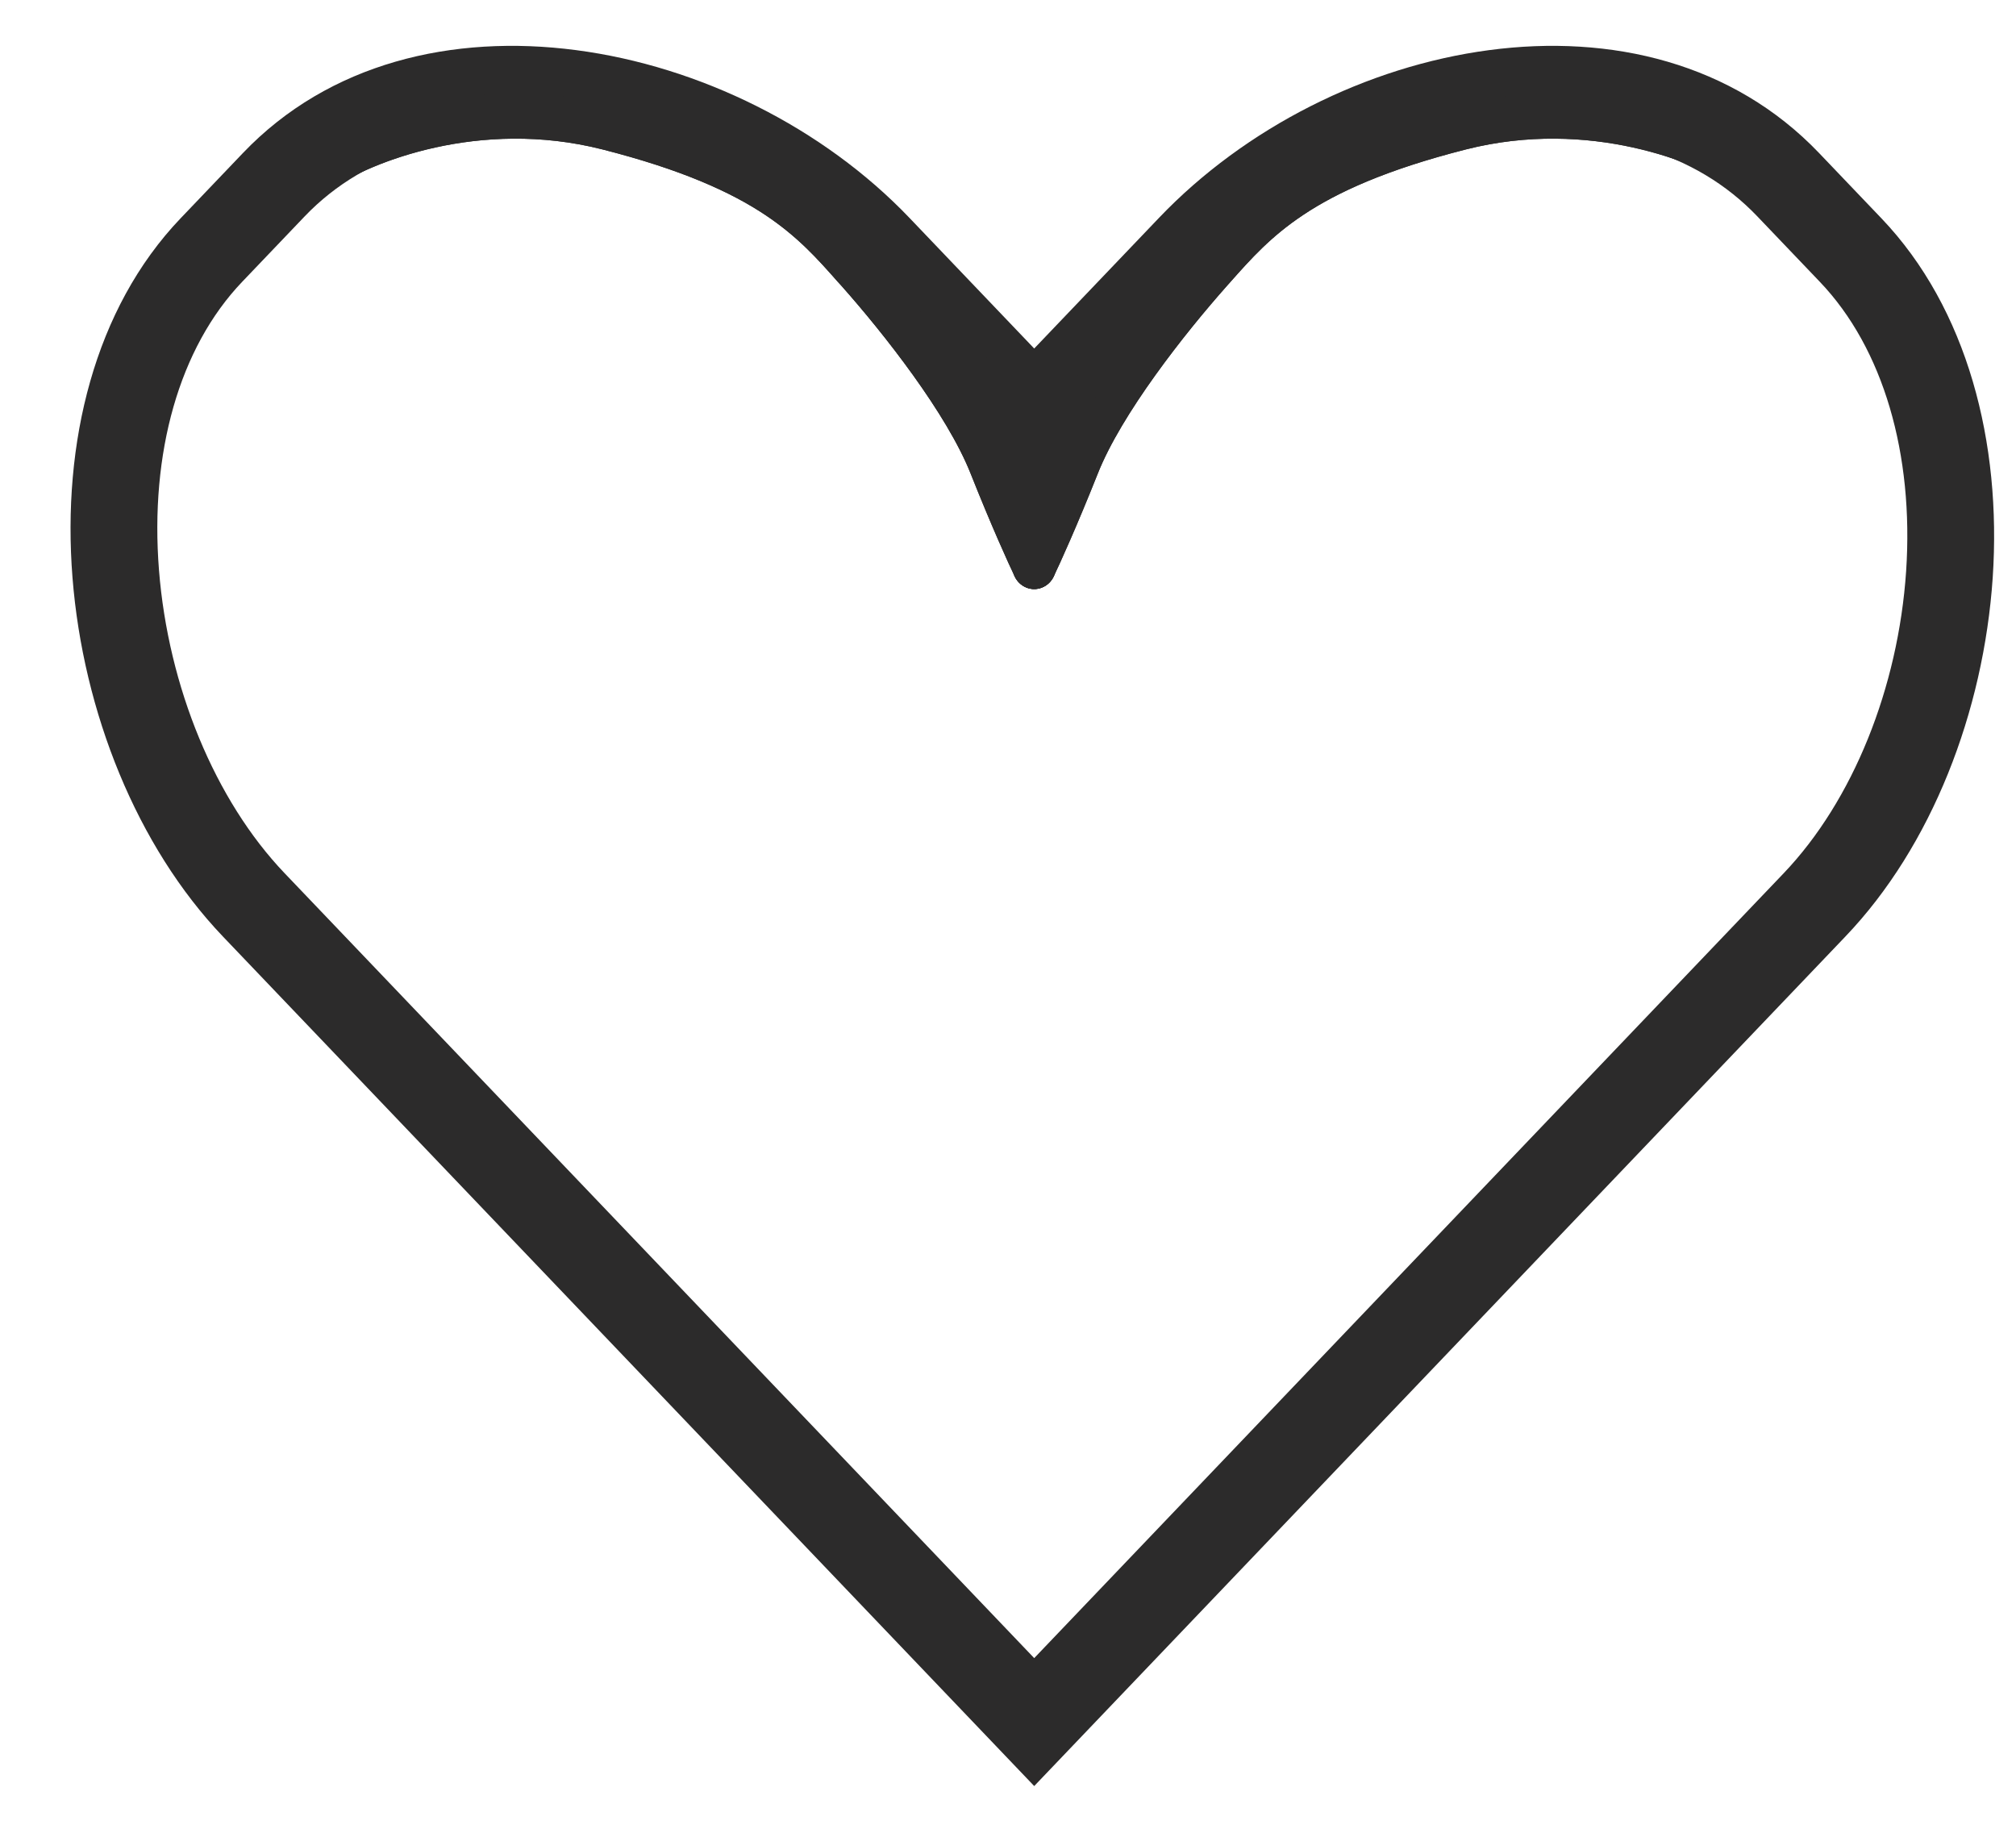
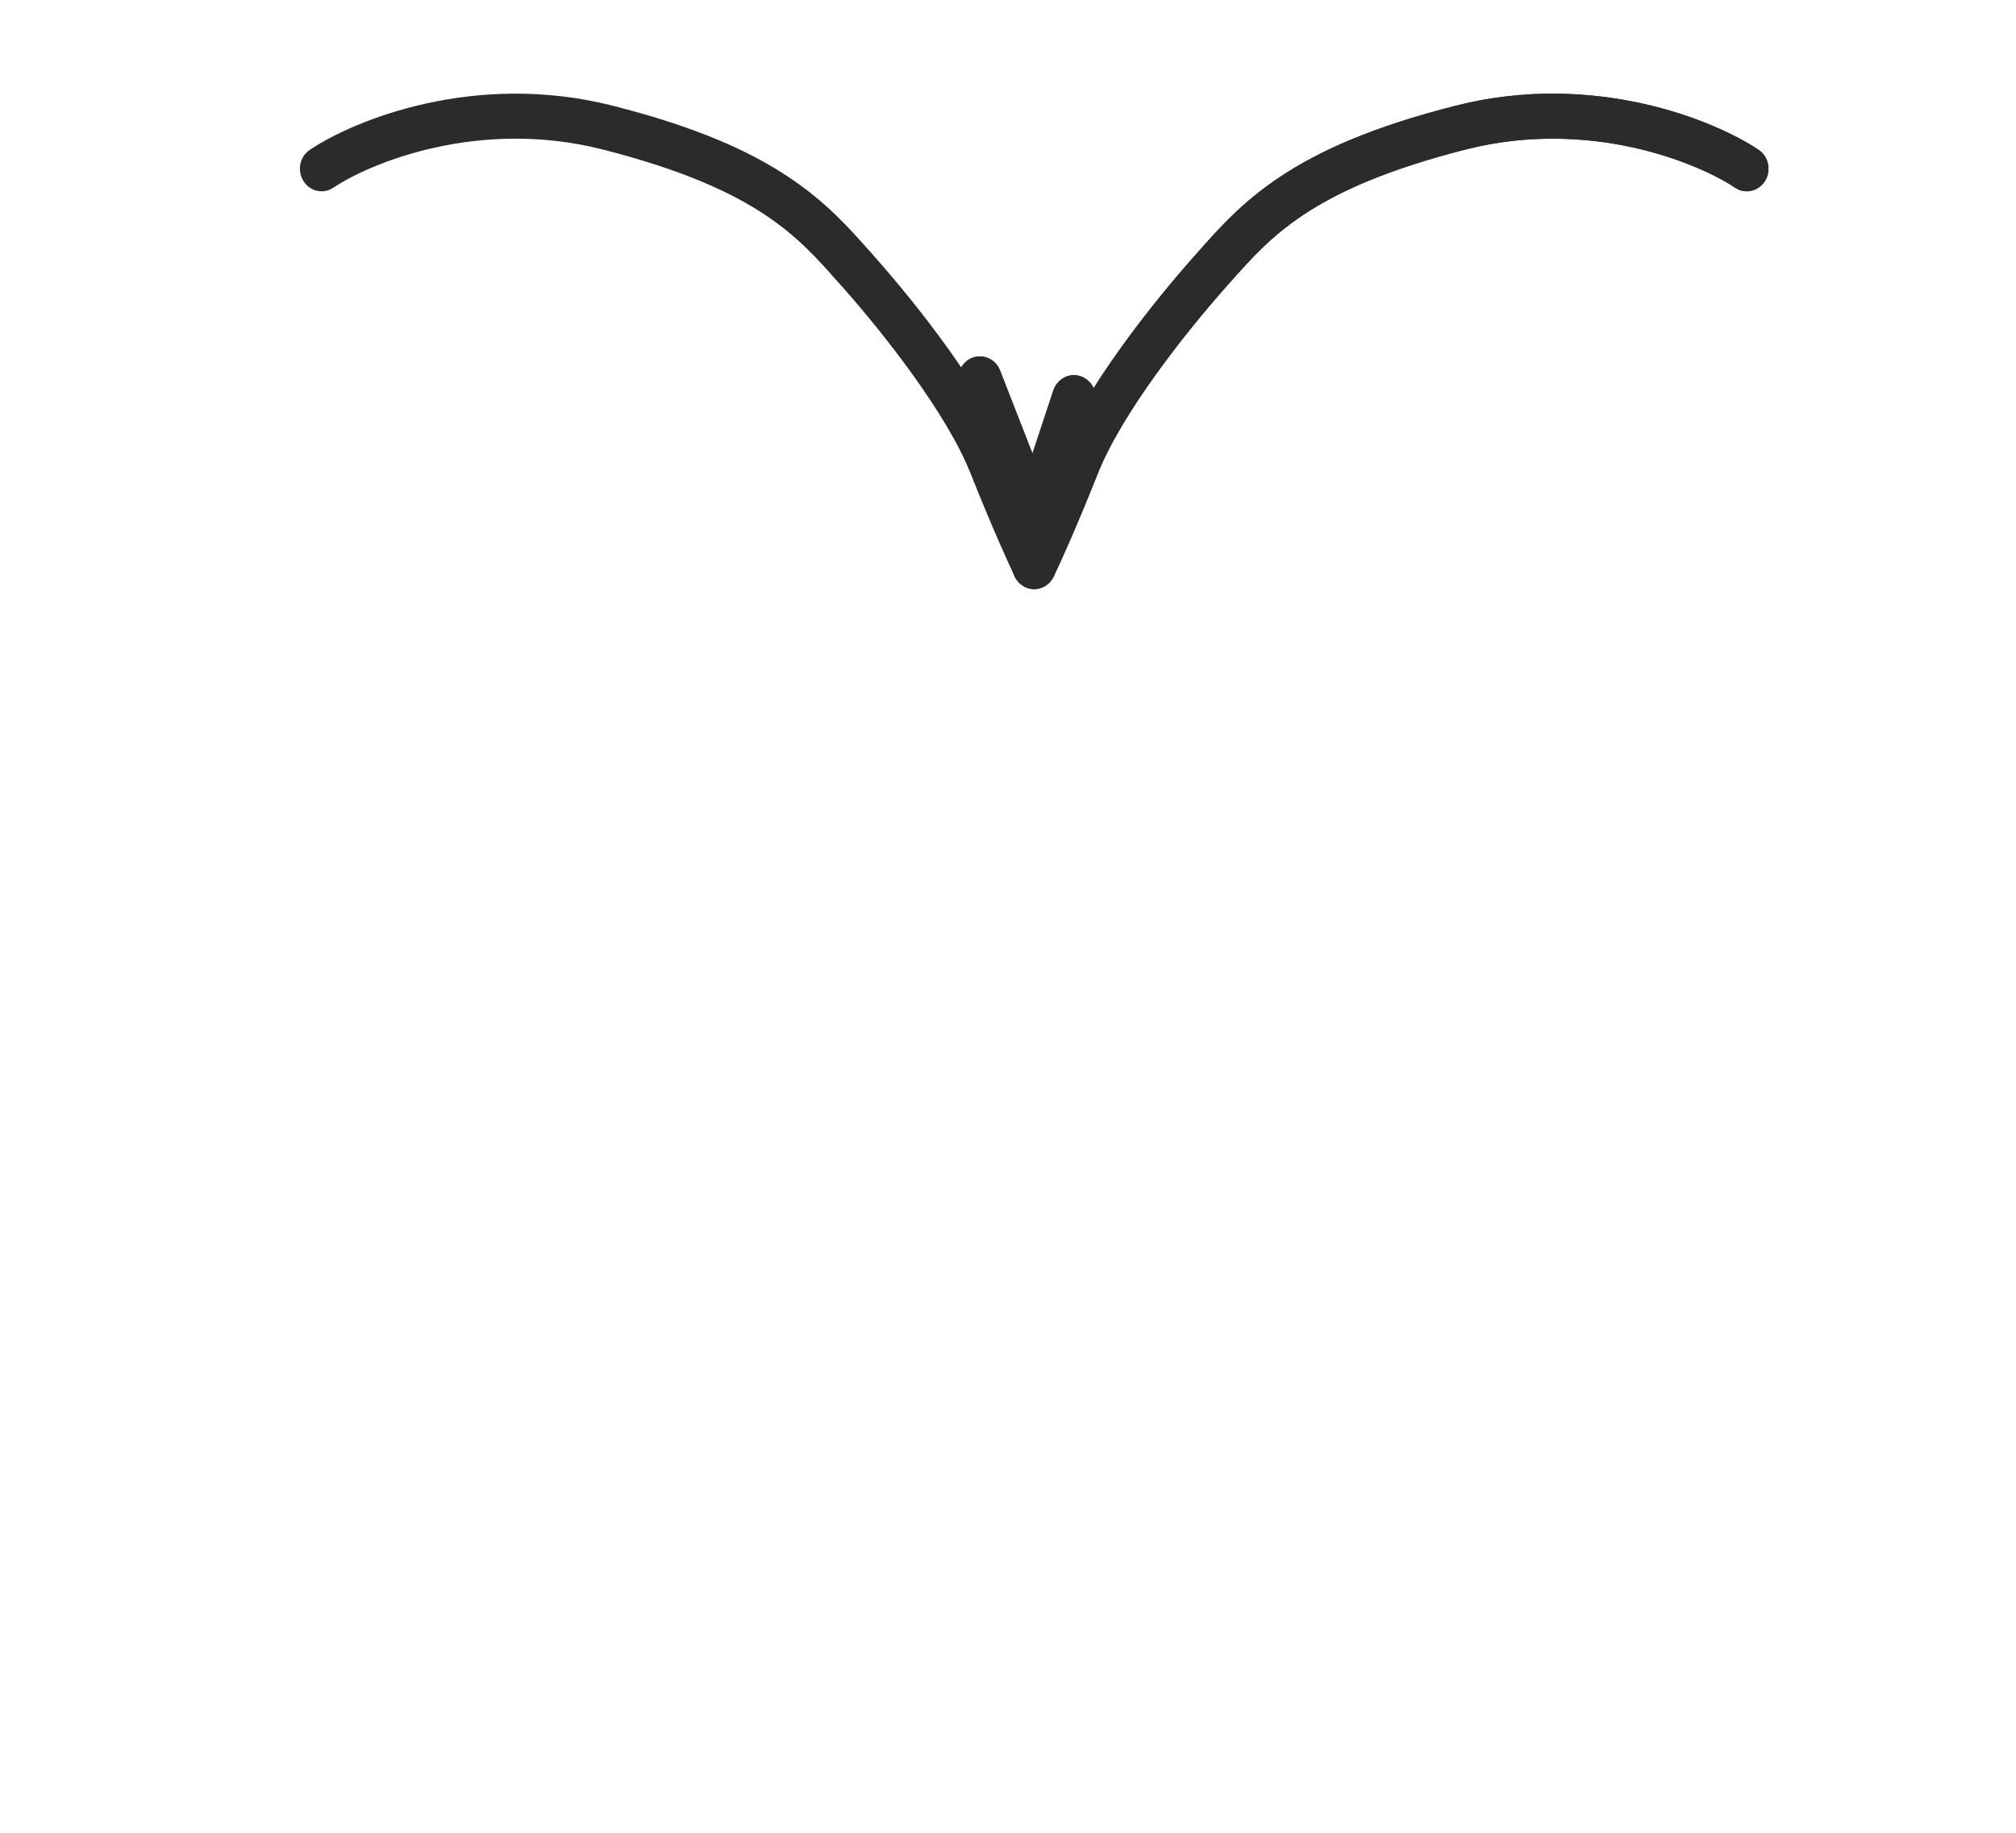
<svg xmlns="http://www.w3.org/2000/svg" fill="none" viewBox="0 0 22 20" height="20" width="22">
  <g clip-path="url(#clip0_2467_332)">
-     <path fill="#2C2B2B" d="M19.178 2.362C18.499 1.65 17.492 1.372 16.37 1.521C15.243 1.671 14.108 2.244 13.321 3.068C13.32 3.068 13.321 3.068 13.321 3.068L11.959 4.494L11.286 5.199L10.613 4.494L9.251 3.068C8.467 2.247 7.317 1.672 6.169 1.522C5.023 1.371 4.001 1.653 3.324 2.362C3.324 2.362 3.324 2.362 3.324 2.362L2.643 3.075C1.954 3.796 1.634 4.945 1.735 6.222C1.836 7.495 2.346 8.733 3.106 9.529L11.286 18.094L19.465 9.529C20.22 8.738 20.715 7.506 20.801 6.233C20.886 4.958 20.554 3.802 19.859 3.075L19.178 2.362ZM16.25 0.547C17.581 0.37 18.911 0.686 19.851 1.67L20.532 2.383C21.472 3.368 21.844 4.834 21.746 6.302C21.647 7.769 21.079 9.236 20.138 10.22L11.286 19.49L2.433 10.22C1.493 9.236 0.907 7.769 0.791 6.302C0.675 4.834 1.03 3.368 1.97 2.383C1.97 2.383 1.97 2.383 1.97 2.383L2.651 1.67C3.591 0.686 4.939 0.37 6.287 0.547C7.635 0.723 8.983 1.392 9.924 2.377L11.286 3.803L12.648 2.377C13.588 1.392 14.919 0.723 16.25 0.547Z" clip-rule="evenodd" fill-rule="evenodd" />
-     <path fill="#2C2B2B" d="M6.572 1.63C5.227 1.289 4.044 1.776 3.638 2.048C3.528 2.122 3.382 2.089 3.311 1.975C3.24 1.861 3.271 1.709 3.381 1.635C3.87 1.307 5.187 0.773 6.684 1.153C7.59 1.382 8.179 1.647 8.606 1.932C9.012 2.202 9.263 2.484 9.488 2.738C9.501 2.752 9.513 2.766 9.526 2.781C10 3.313 10.737 4.242 11.031 4.983C11.25 5.535 11.435 5.942 11.498 6.072C11.556 6.194 11.509 6.341 11.392 6.402C11.275 6.463 11.133 6.413 11.074 6.292C11.005 6.149 10.816 5.732 10.593 5.17C10.335 4.518 9.651 3.646 9.178 3.114C9.167 3.101 9.155 3.089 9.144 3.077C8.919 2.822 8.704 2.581 8.35 2.345C7.979 2.098 7.442 1.851 6.572 1.63L6.628 1.391L6.572 1.63Z" clip-rule="evenodd" fill-rule="evenodd" />
    <path fill="#2C2B2B" d="M6.572 1.63C5.227 1.289 4.044 1.776 3.638 2.048C3.528 2.122 3.382 2.089 3.311 1.975C3.24 1.861 3.271 1.709 3.381 1.635C3.87 1.307 5.187 0.773 6.684 1.153C7.59 1.382 8.179 1.647 8.606 1.932C9.012 2.202 9.263 2.484 9.488 2.738C9.501 2.752 9.513 2.766 9.526 2.781C10 3.313 10.737 4.242 11.031 4.983C11.25 5.535 11.435 5.942 11.498 6.072C11.556 6.194 11.509 6.341 11.392 6.402C11.275 6.463 11.133 6.413 11.074 6.292C11.005 6.149 10.816 5.732 10.593 5.17C10.335 4.518 9.651 3.646 9.178 3.114C9.167 3.101 9.155 3.089 9.144 3.077C8.919 2.822 8.704 2.581 8.35 2.345C7.979 2.098 7.442 1.851 6.572 1.63L6.628 1.391L6.572 1.63Z" clip-rule="evenodd" fill-rule="evenodd" />
    <path fill="#2C2B2B" d="M15.888 1.153C17.385 0.773 18.701 1.307 19.191 1.635C19.301 1.709 19.332 1.861 19.261 1.975C19.19 2.089 19.043 2.122 18.934 2.048C18.528 1.776 17.345 1.289 16 1.63L15.944 1.391L16 1.63C15.129 1.851 14.593 2.098 14.222 2.345C13.868 2.581 13.653 2.822 13.427 3.077C13.416 3.089 13.405 3.101 13.394 3.114C12.921 3.646 12.237 4.518 11.979 5.17C11.756 5.731 11.567 6.149 11.498 6.292C11.439 6.413 11.297 6.463 11.18 6.402C11.063 6.341 11.016 6.194 11.074 6.072C11.137 5.942 11.321 5.535 11.541 4.983C11.835 4.242 12.572 3.313 13.046 2.781C13.059 2.766 13.071 2.752 13.084 2.738C13.309 2.484 13.56 2.202 13.966 1.932C14.393 1.647 14.982 1.382 15.888 1.153Z" clip-rule="evenodd" fill-rule="evenodd" />
    <path fill="#2C2B2B" d="M15.888 1.153C17.385 0.773 18.701 1.307 19.191 1.635C19.301 1.709 19.332 1.861 19.261 1.975C19.19 2.089 19.043 2.122 18.934 2.048C18.528 1.776 17.345 1.289 16 1.63L15.944 1.391L16 1.63C15.129 1.851 14.593 2.098 14.222 2.345C13.868 2.581 13.653 2.822 13.427 3.077C13.416 3.089 13.405 3.101 13.394 3.114C12.921 3.646 12.237 4.518 11.979 5.17C11.756 5.731 11.567 6.149 11.498 6.292C11.439 6.413 11.297 6.463 11.18 6.402C11.063 6.341 11.016 6.194 11.074 6.072C11.137 5.942 11.321 5.535 11.541 4.983C11.835 4.242 12.572 3.313 13.046 2.781C13.059 2.766 13.071 2.752 13.084 2.738C13.309 2.484 13.56 2.202 13.966 1.932C14.393 1.647 14.982 1.382 15.888 1.153Z" clip-rule="evenodd" fill-rule="evenodd" />
    <path fill="#2C2B2B" d="M10.604 3.907C10.725 3.856 10.864 3.917 10.913 4.042L11.267 4.949L11.495 4.26C11.538 4.131 11.673 4.063 11.796 4.107C11.92 4.151 11.986 4.291 11.944 4.419L11.304 6.35L10.474 4.227C10.425 4.101 10.483 3.958 10.604 3.907Z" clip-rule="evenodd" fill-rule="evenodd" />
    <path fill="#2C2B2B" d="M10.604 3.907C10.725 3.856 10.864 3.917 10.913 4.042L11.267 4.949L11.495 4.26C11.538 4.131 11.673 4.063 11.796 4.107C11.92 4.151 11.986 4.291 11.944 4.419L11.304 6.35L10.474 4.227C10.425 4.101 10.483 3.958 10.604 3.907Z" clip-rule="evenodd" fill-rule="evenodd" />
  </g>
  <defs>
    <clipPath id="clip0_2467_332">
      <rect transform="translate(0.77 0.5)" fill="white" height="19" width="21" />
    </clipPath>
  </defs>
</svg>